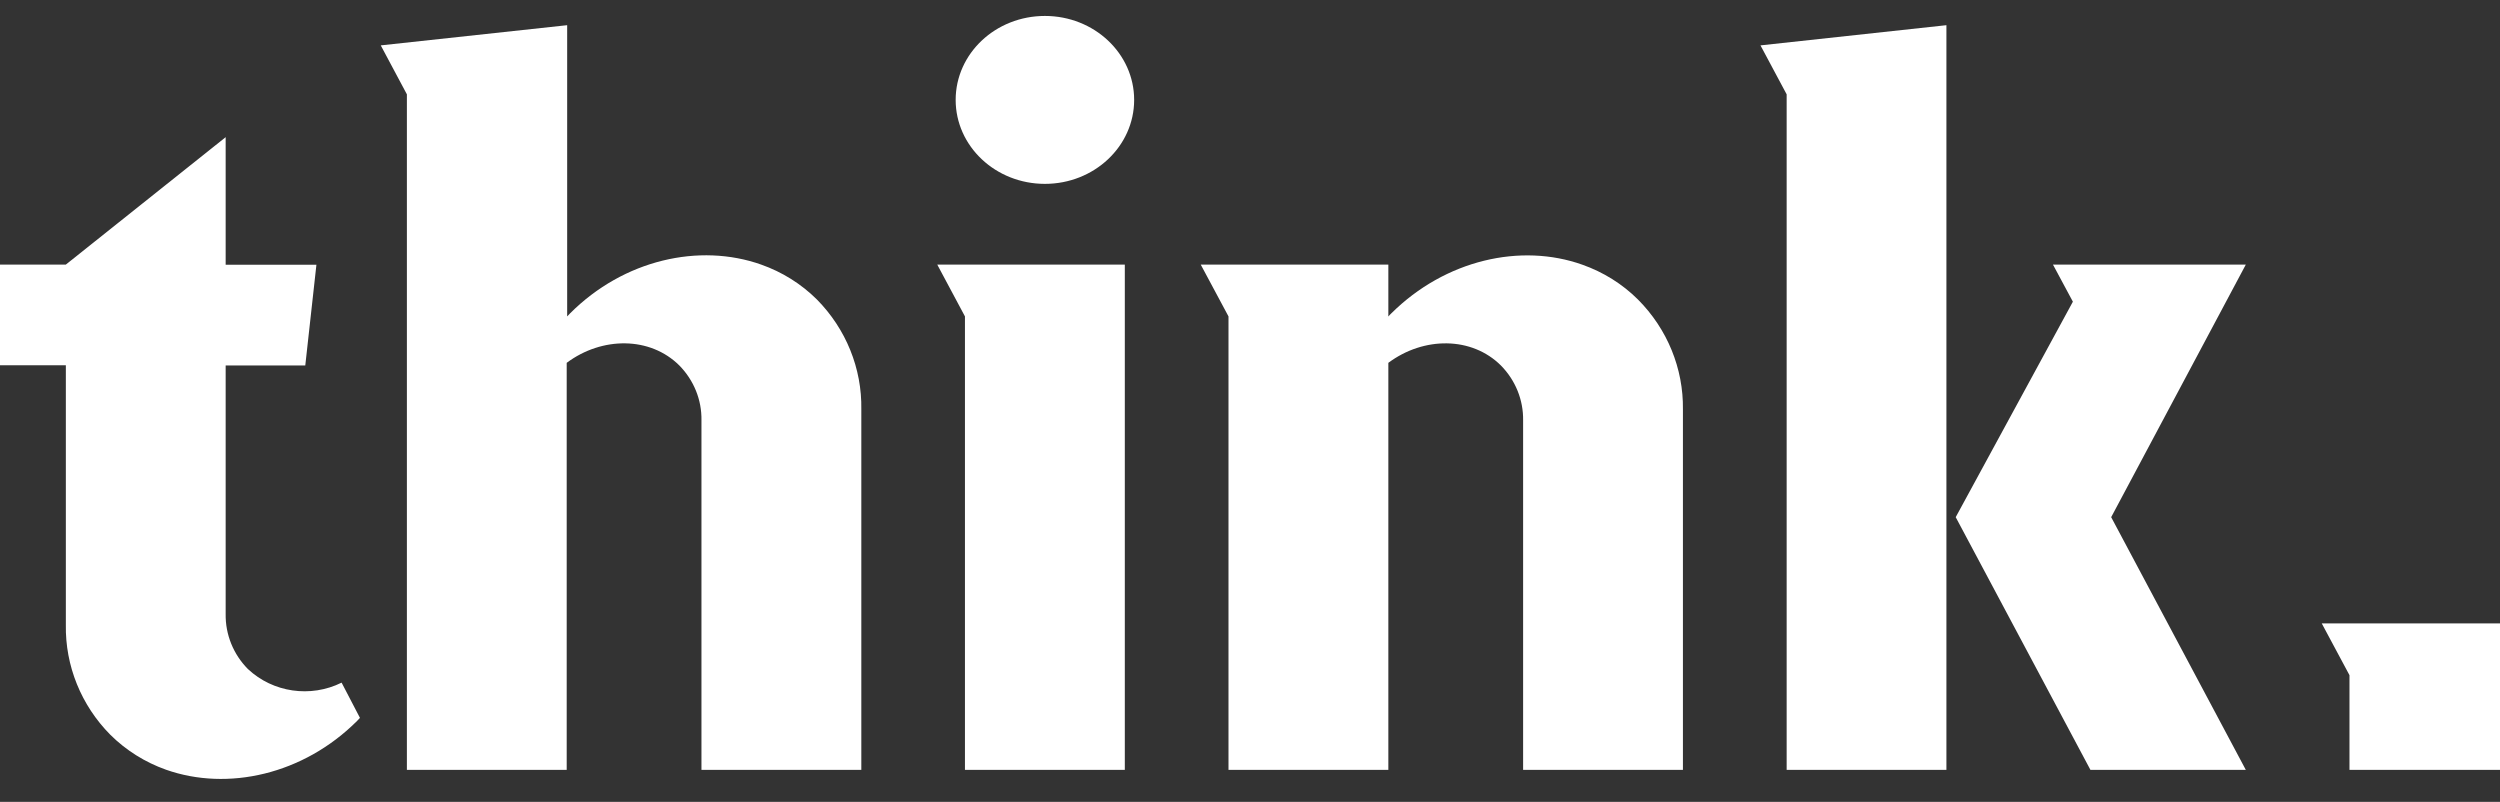
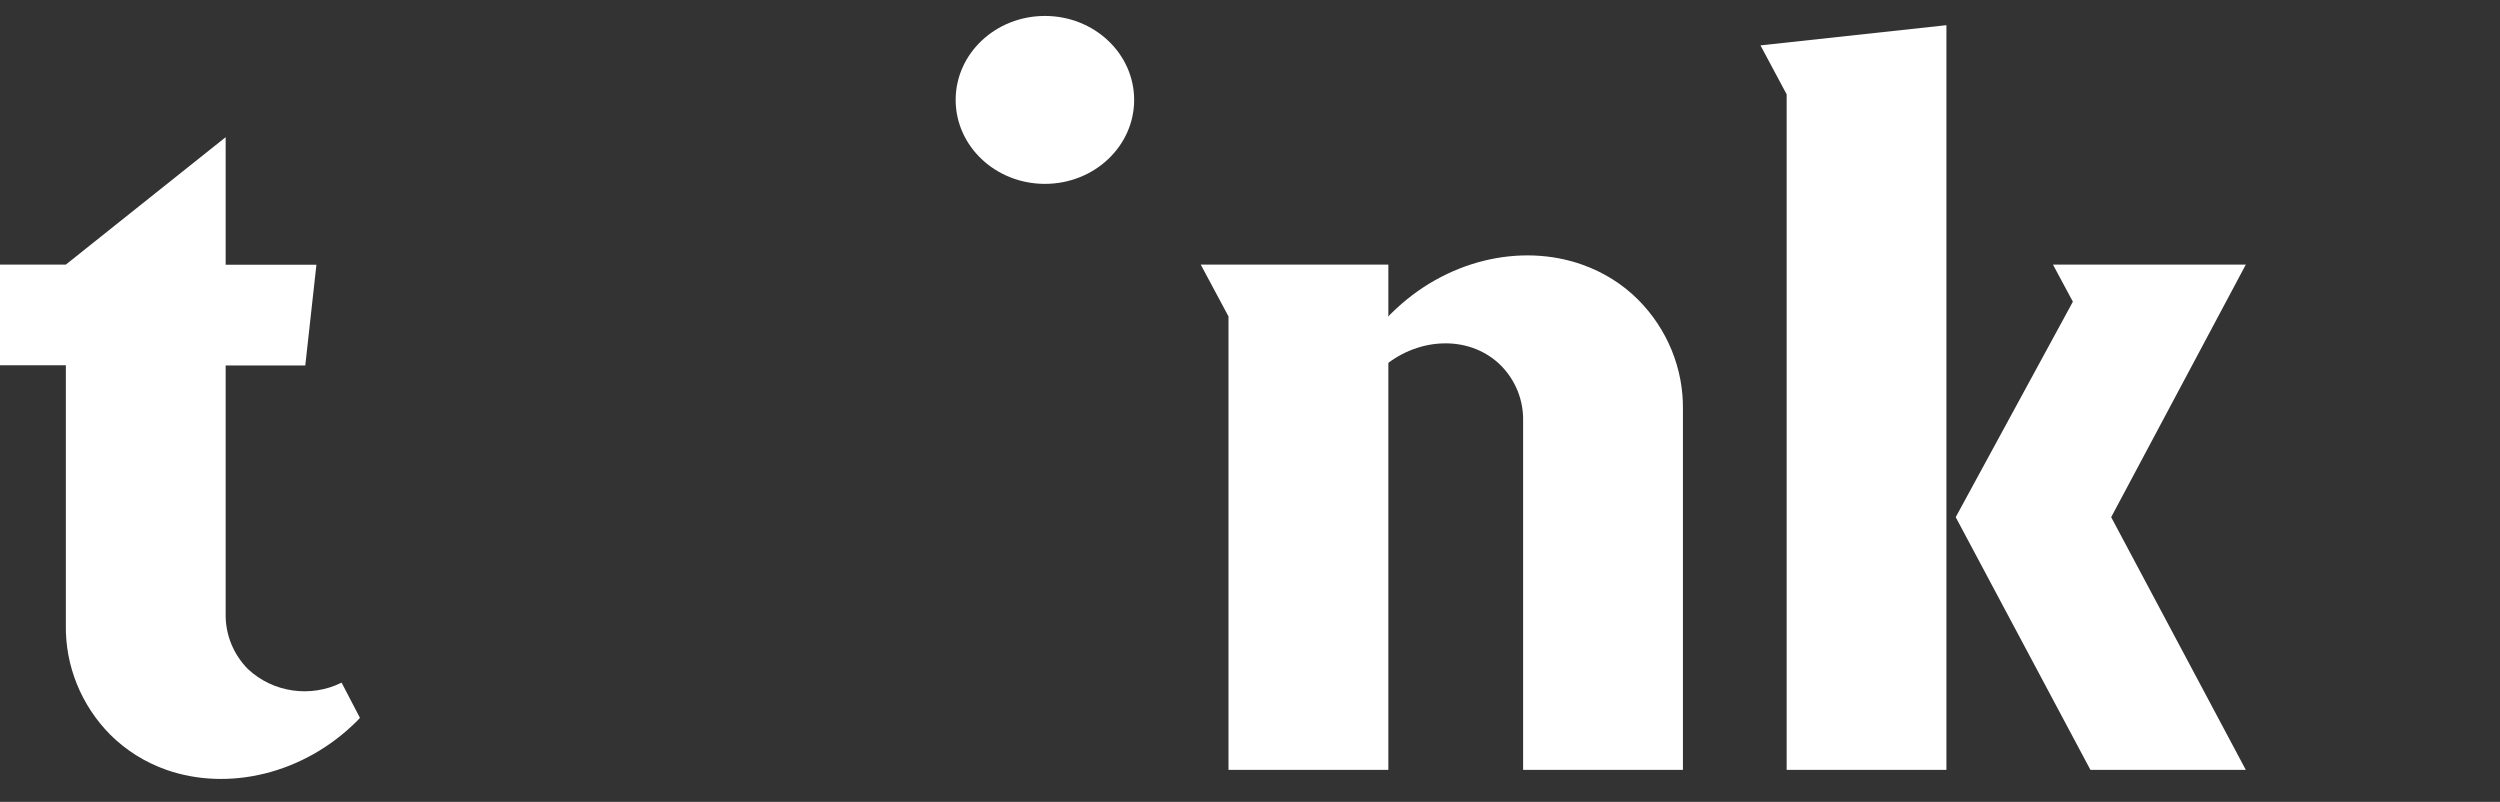
<svg xmlns="http://www.w3.org/2000/svg" width="53" height="17" viewBox="0 0 53 17" fill="none">
  <rect x="0" y="0" width="53" height="17" fill="#333333" stroke="none" />
  <path d="M41.264 16.321H37.877V2L37.322 0.962L41.264 0.534V16.321Z" fill="white" />
  <path d="M35.678 8.68V16.321H32.29V8.912C32.297 8.479 32.127 8.06 31.819 7.748C31.203 7.135 30.187 7.13 29.433 7.692V16.321H26.044V6.708L25.456 5.61H29.433V6.71C29.451 6.687 29.472 6.666 29.493 6.646C30.641 5.506 32.244 5.148 33.544 5.611C33.99 5.768 34.394 6.02 34.725 6.35C35.347 6.974 35.69 7.812 35.678 8.68Z" fill="white" />
-   <path d="M23.846 5.61V16.321H20.457V6.708L19.87 5.61H23.846Z" fill="white" />
  <ellipse cx="22.152" cy="2.118" rx="1.892" ry="1.78" fill="white" />
  <path d="M44.757 10.964L47.611 16.321H44.317L41.461 10.964L43.945 6.396L43.523 5.61H47.611L44.757 10.964Z" fill="white" />
-   <path d="M17.317 6.348C16.985 6.018 16.582 5.766 16.136 5.609C14.829 5.146 13.224 5.504 12.085 6.644C12.064 6.664 12.043 6.686 12.024 6.708V0.534L8.072 0.962L8.626 2V16.321H12.014V7.692C12.767 7.13 13.785 7.135 14.401 7.747C14.709 8.06 14.879 8.478 14.871 8.912V16.321H18.26V8.68C18.275 7.812 17.936 6.974 17.317 6.348Z" fill="white" />
  <path d="M7.242 14.472C6.584 14.798 5.786 14.682 5.255 14.183C4.946 13.87 4.777 13.451 4.784 13.017V7.748H6.472L6.708 5.613H4.784V2.908L1.396 5.609H0V7.744H1.396V13.245C1.381 14.113 1.72 14.952 2.339 15.577C2.671 15.907 3.075 16.16 3.52 16.318C4.827 16.779 6.432 16.421 7.571 15.283C7.593 15.26 7.613 15.241 7.631 15.219L7.242 14.472Z" fill="white" />
-   <path d="M52.949 13.216H49.809H49.221L49.809 14.314V16.272V16.321H53V13.216H52.949Z" fill="white" />
</svg>